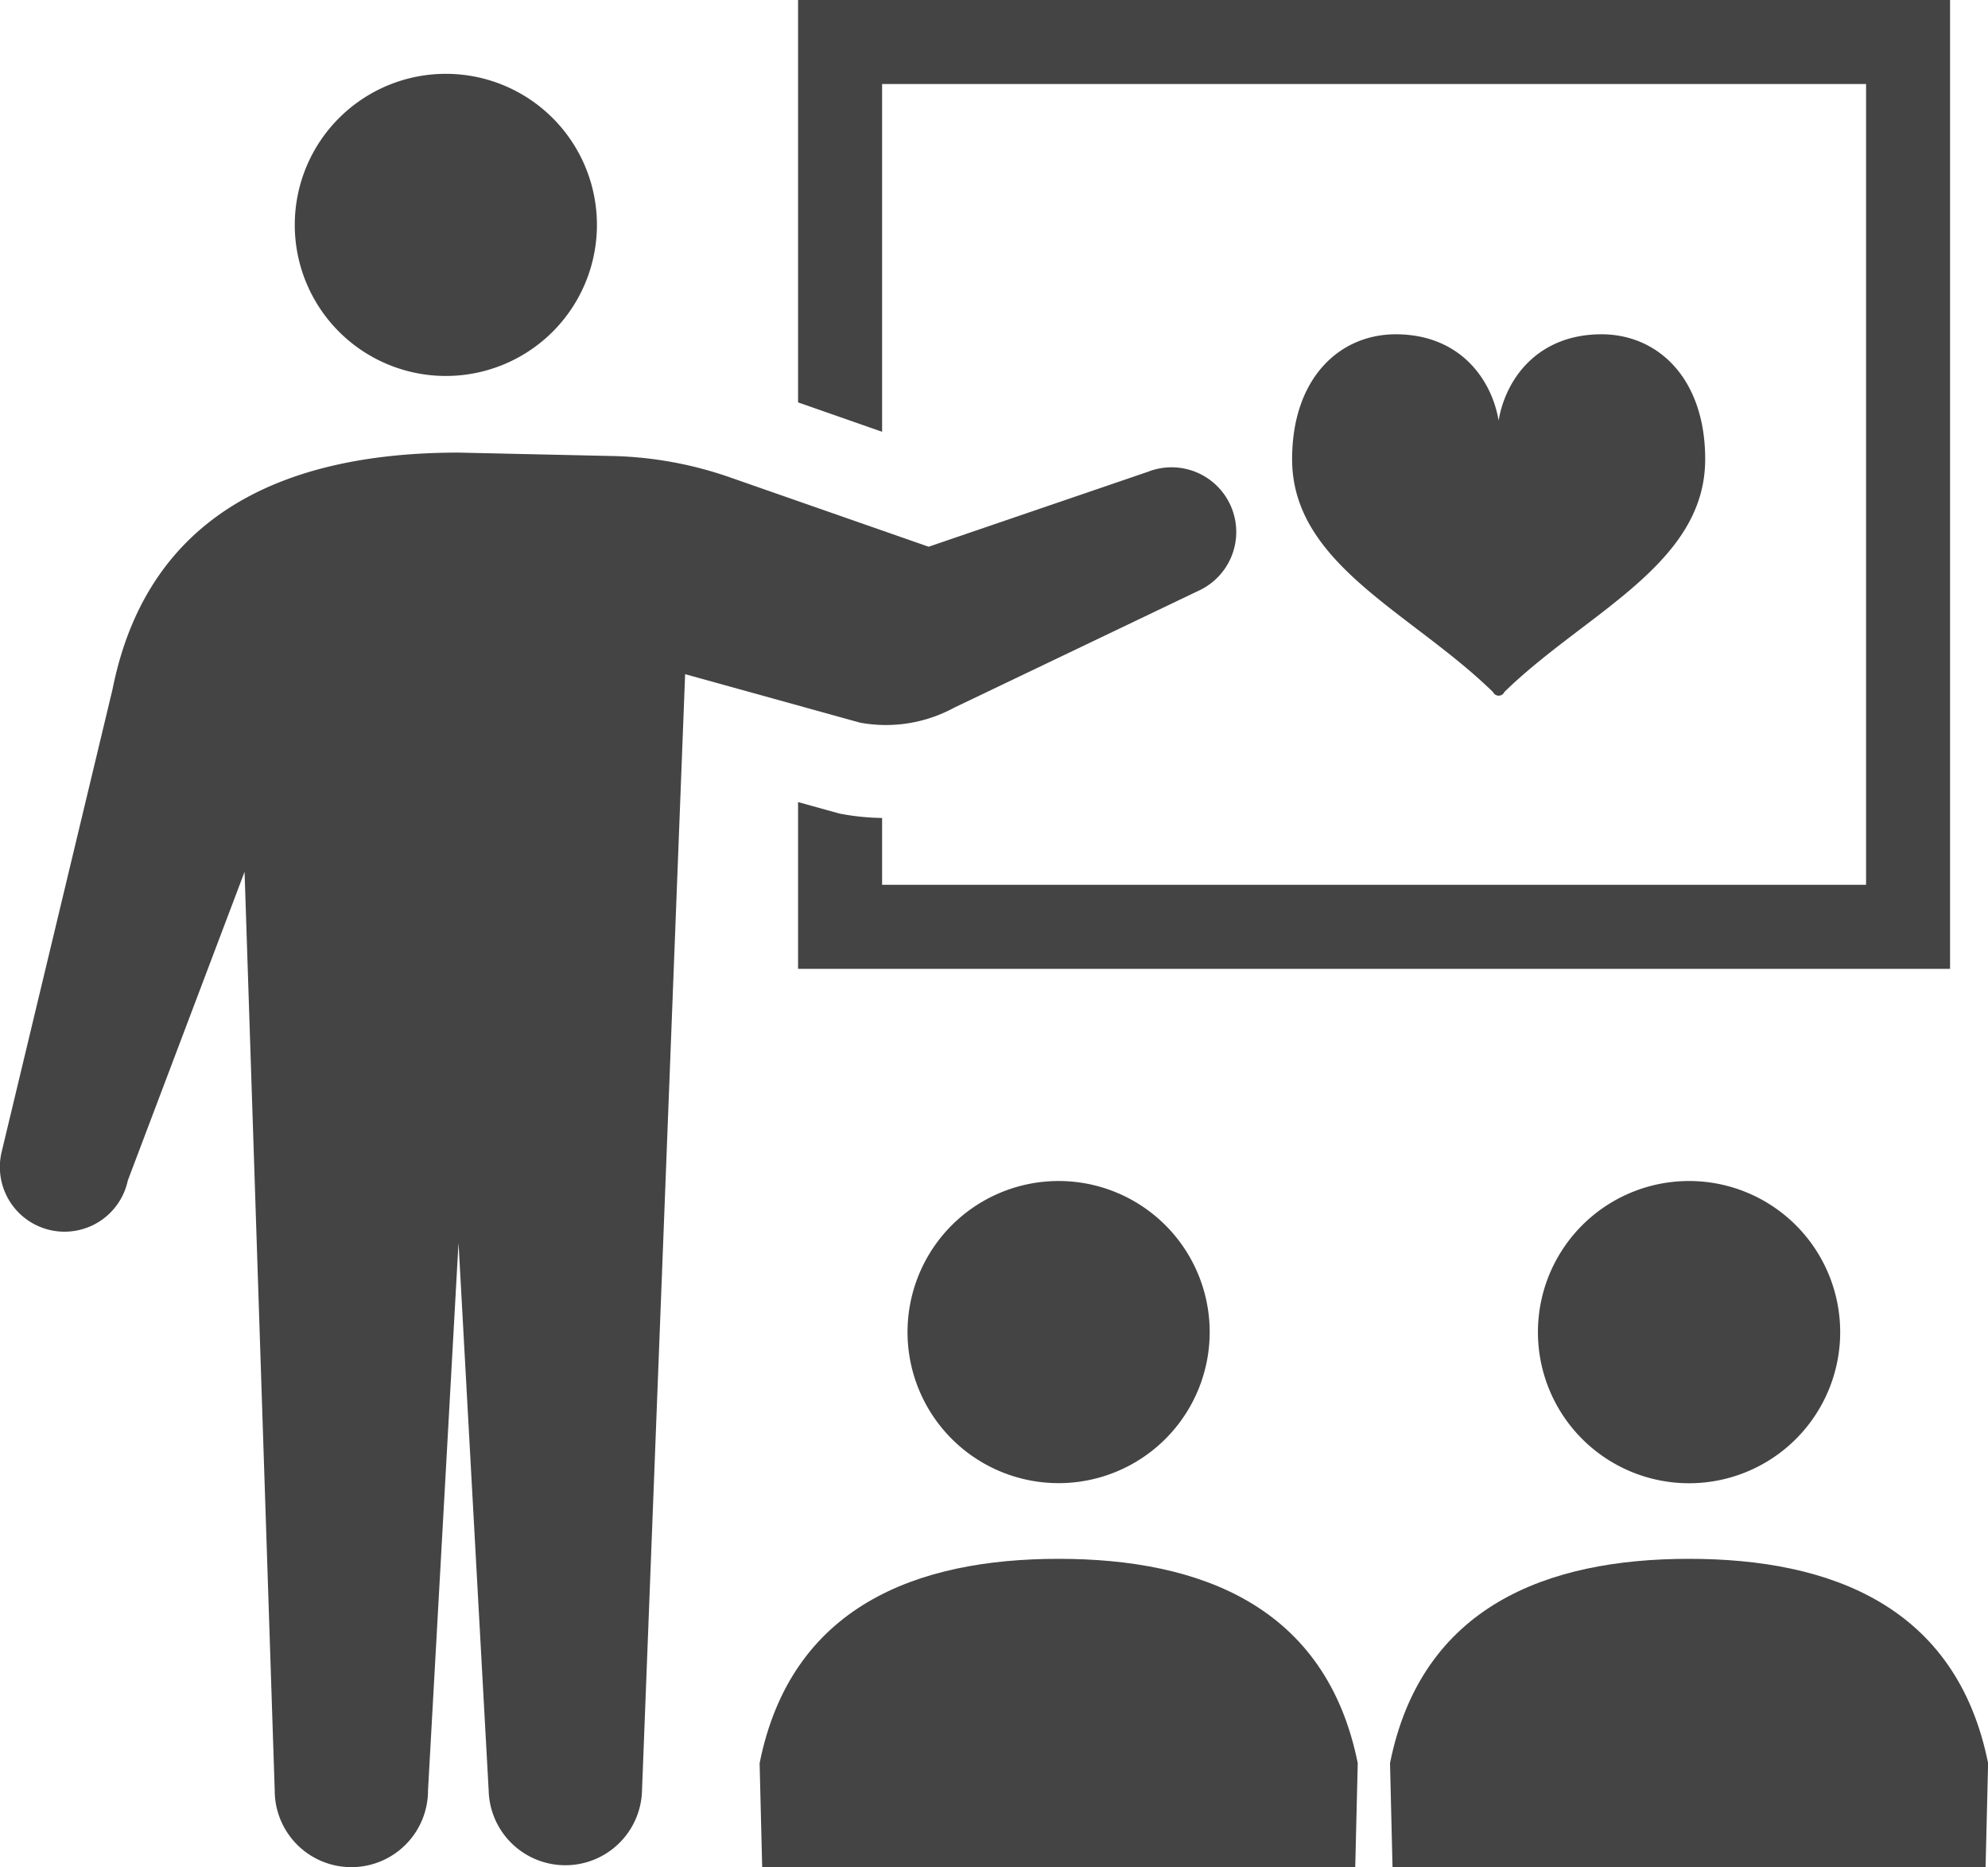
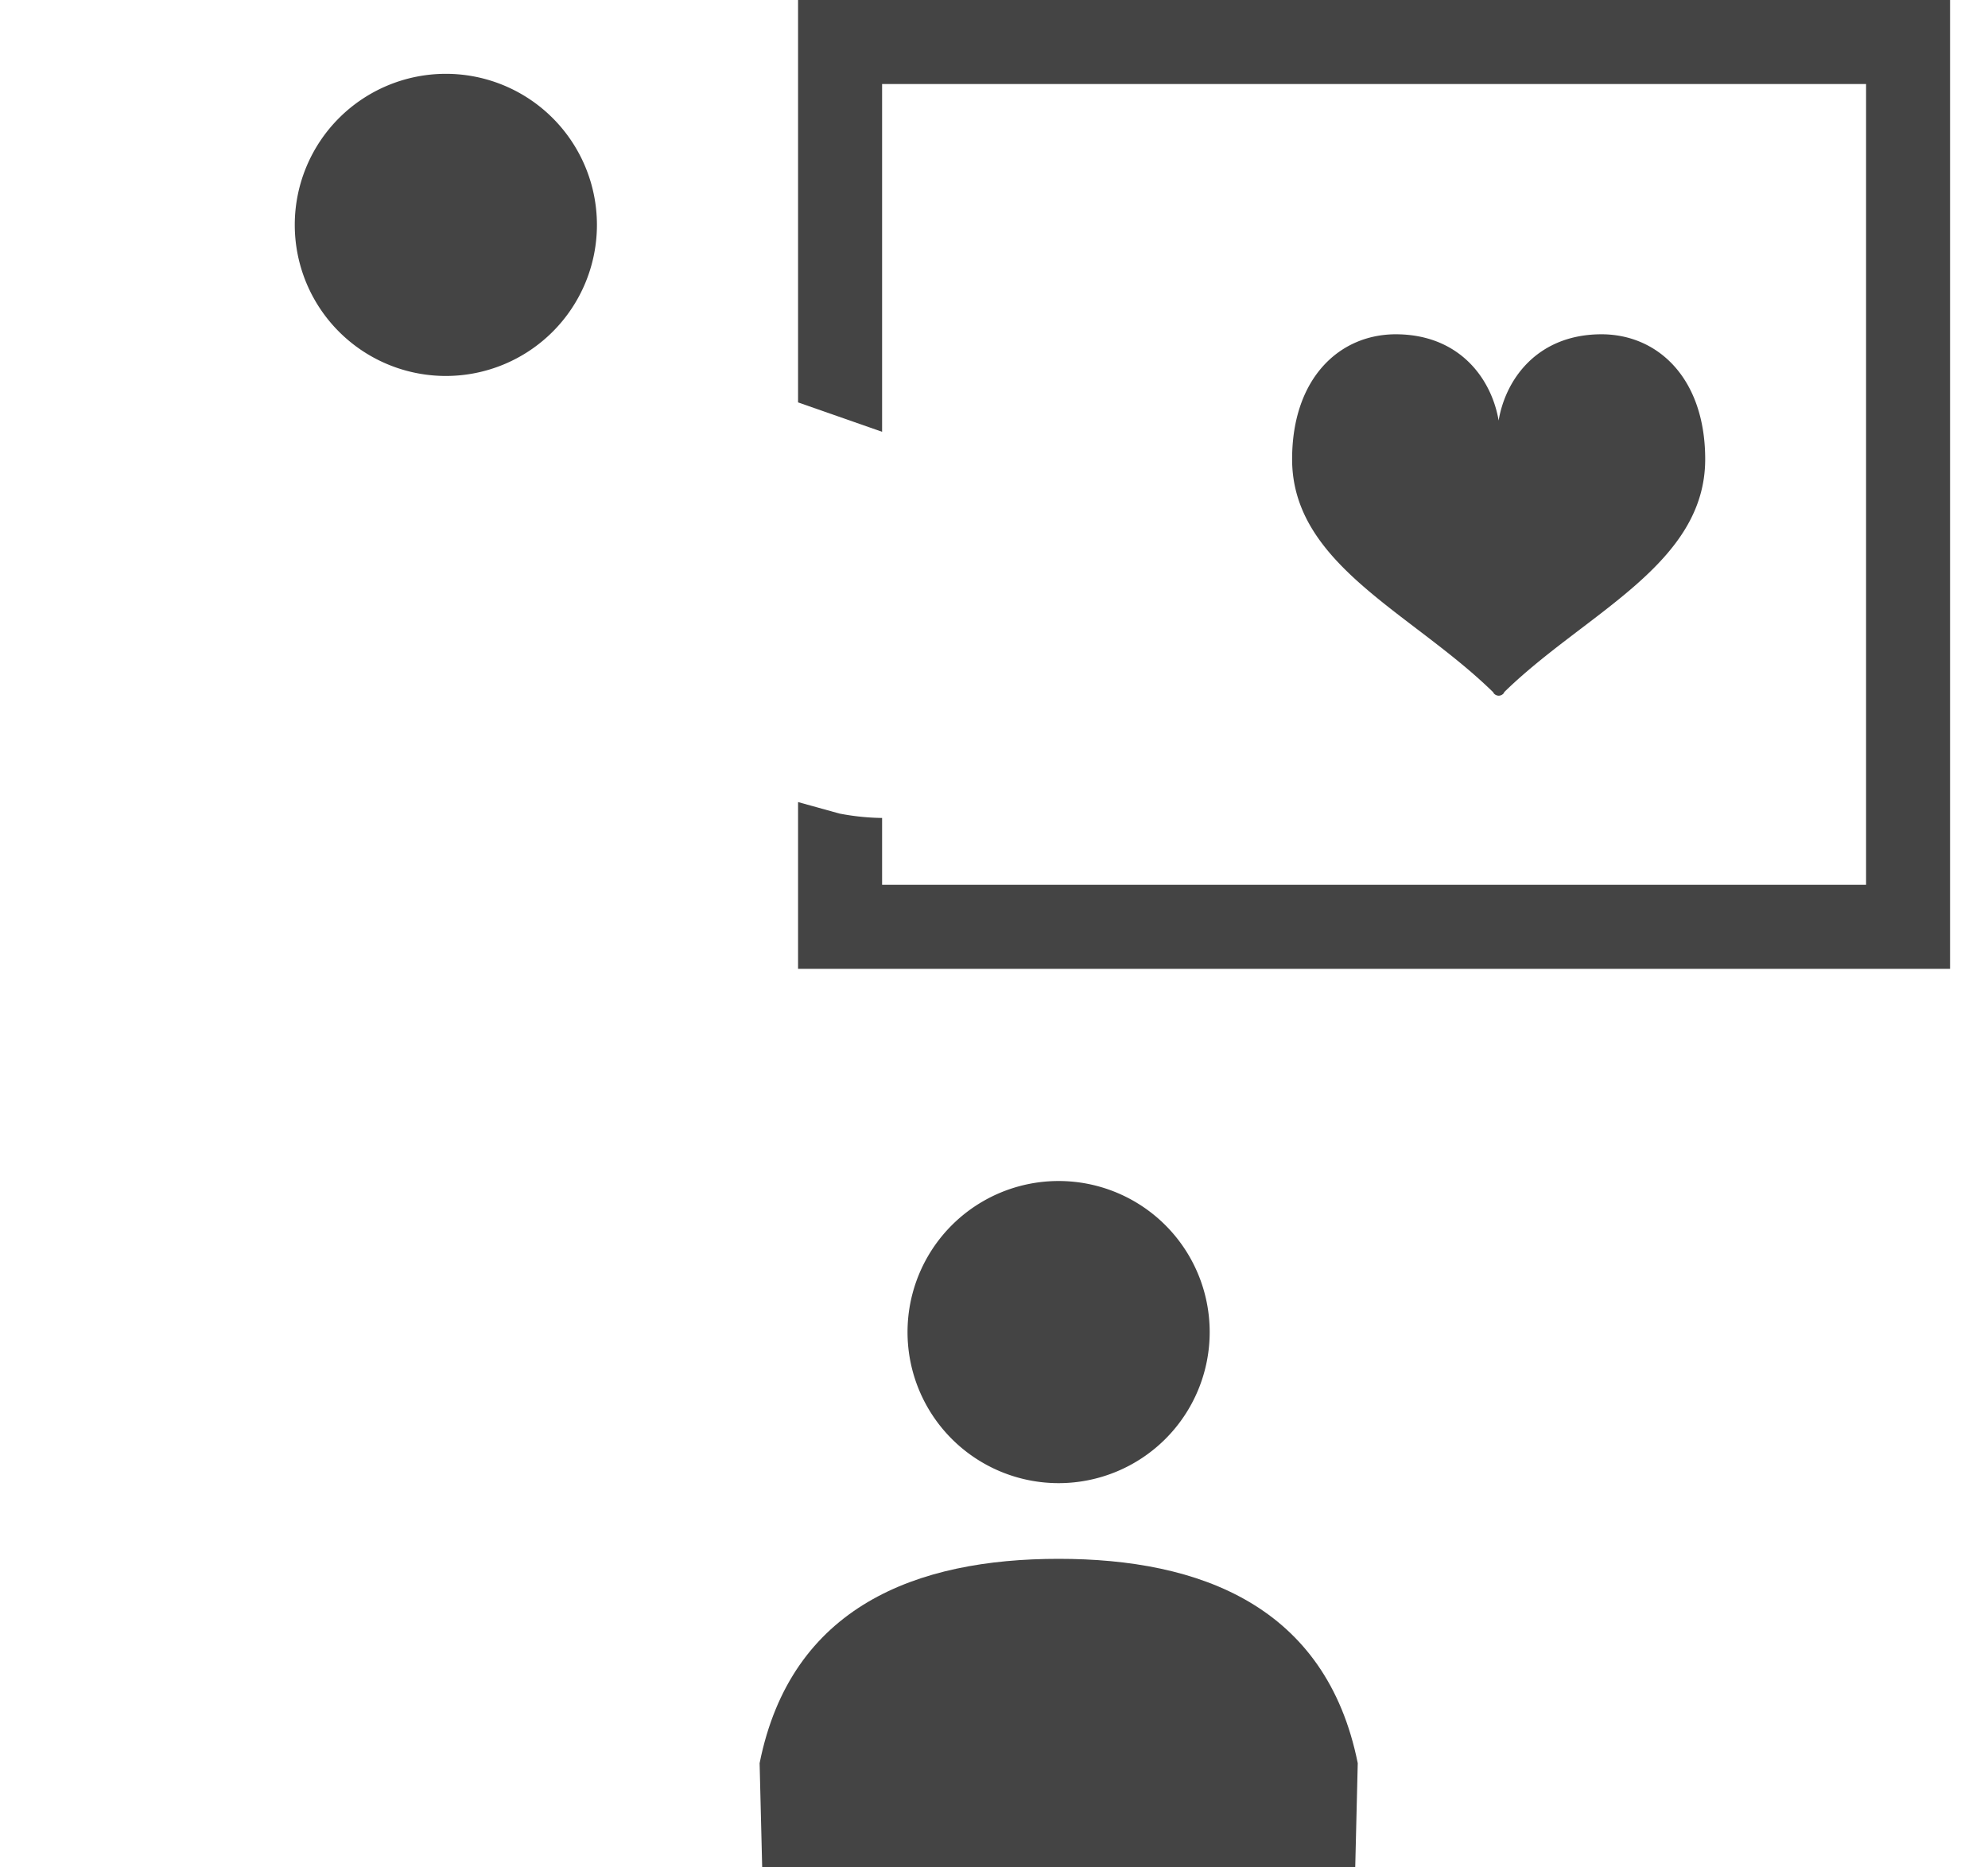
<svg xmlns="http://www.w3.org/2000/svg" viewBox="0 0 395.55 371.52">
  <defs>
    <style>.cls-1{fill:#444;}</style>
  </defs>
  <g id="レイヤー_2" data-name="レイヤー 2">
    <g id="meeting">
      <path class="cls-1" d="M88.72,74.81A30.06,30.06,0,1,0,58.65,44.75,30.06,30.06,0,0,0,88.72,74.81Z" />
-       <path class="cls-1" d="M189.88,140.8l48.51-23.21a12.87,12.87,0,0,0-10-23.71l-43.62,14.91L145.28,95a75.93,75.93,0,0,0-23.41-4.26l-30.63-.68c-32.63,0-61.61,10.87-68.84,47.05L.31,229.29a12.87,12.87,0,1,0,25.12,5.61l23.23-61.42,6,182.8a15.25,15.25,0,0,0,30.5,0l6.07-109,6,109a15.26,15.26,0,0,0,30.51,0l8.58-222.13,34.82,9.65A28.43,28.43,0,0,0,189.88,140.8Z" />
      <path class="cls-1" d="M175.51,16.72H371.29V176.06H175.51v-13.3a47.73,47.73,0,0,1-7.64-.72l-.82-.15-8.26-2.29v33.19H388V0H158.79V80.07l16.72,5.85Z" />
      <path class="cls-1" d="M180.57,265.09A30.06,30.06,0,1,0,210.63,235,30.06,30.06,0,0,0,180.57,265.09Z" />
      <path class="cls-1" d="M210.63,310.18c-28.19,0-53.24,9.4-59.49,40.66l.51,20.68h118l.5-20.68C263.87,319.58,238.82,310.18,210.63,310.18Z" />
-       <path class="cls-1" d="M306,265.09A30.07,30.07,0,1,0,336.06,235,30.07,30.07,0,0,0,306,265.09Z" />
-       <path class="cls-1" d="M336.06,310.18c-28.2,0-53.24,9.4-59.49,40.66l.5,20.68h118l.5-20.68C389.3,319.58,364.26,310.18,336.06,310.18Z" />
      <path class="cls-1" d="M297.17,137.91a1.36,1.36,0,0,0,1.05.52h0a1.33,1.33,0,0,0,1-.52s-.13,0,.42-.53c16.1-15.54,39.64-25.15,39.64-46,0-16.21-9.56-25.09-21.1-24.86-12.51.24-18.65,9.1-20,17.16-1.36-8.06-7.49-16.92-20-17.16-11.54-.23-21.09,8.65-21.09,24.86,0,20.81,23.54,30.42,39.63,46C297.31,137.92,297.17,137.91,297.17,137.91Z" />
    </g>
  </g>
</svg>